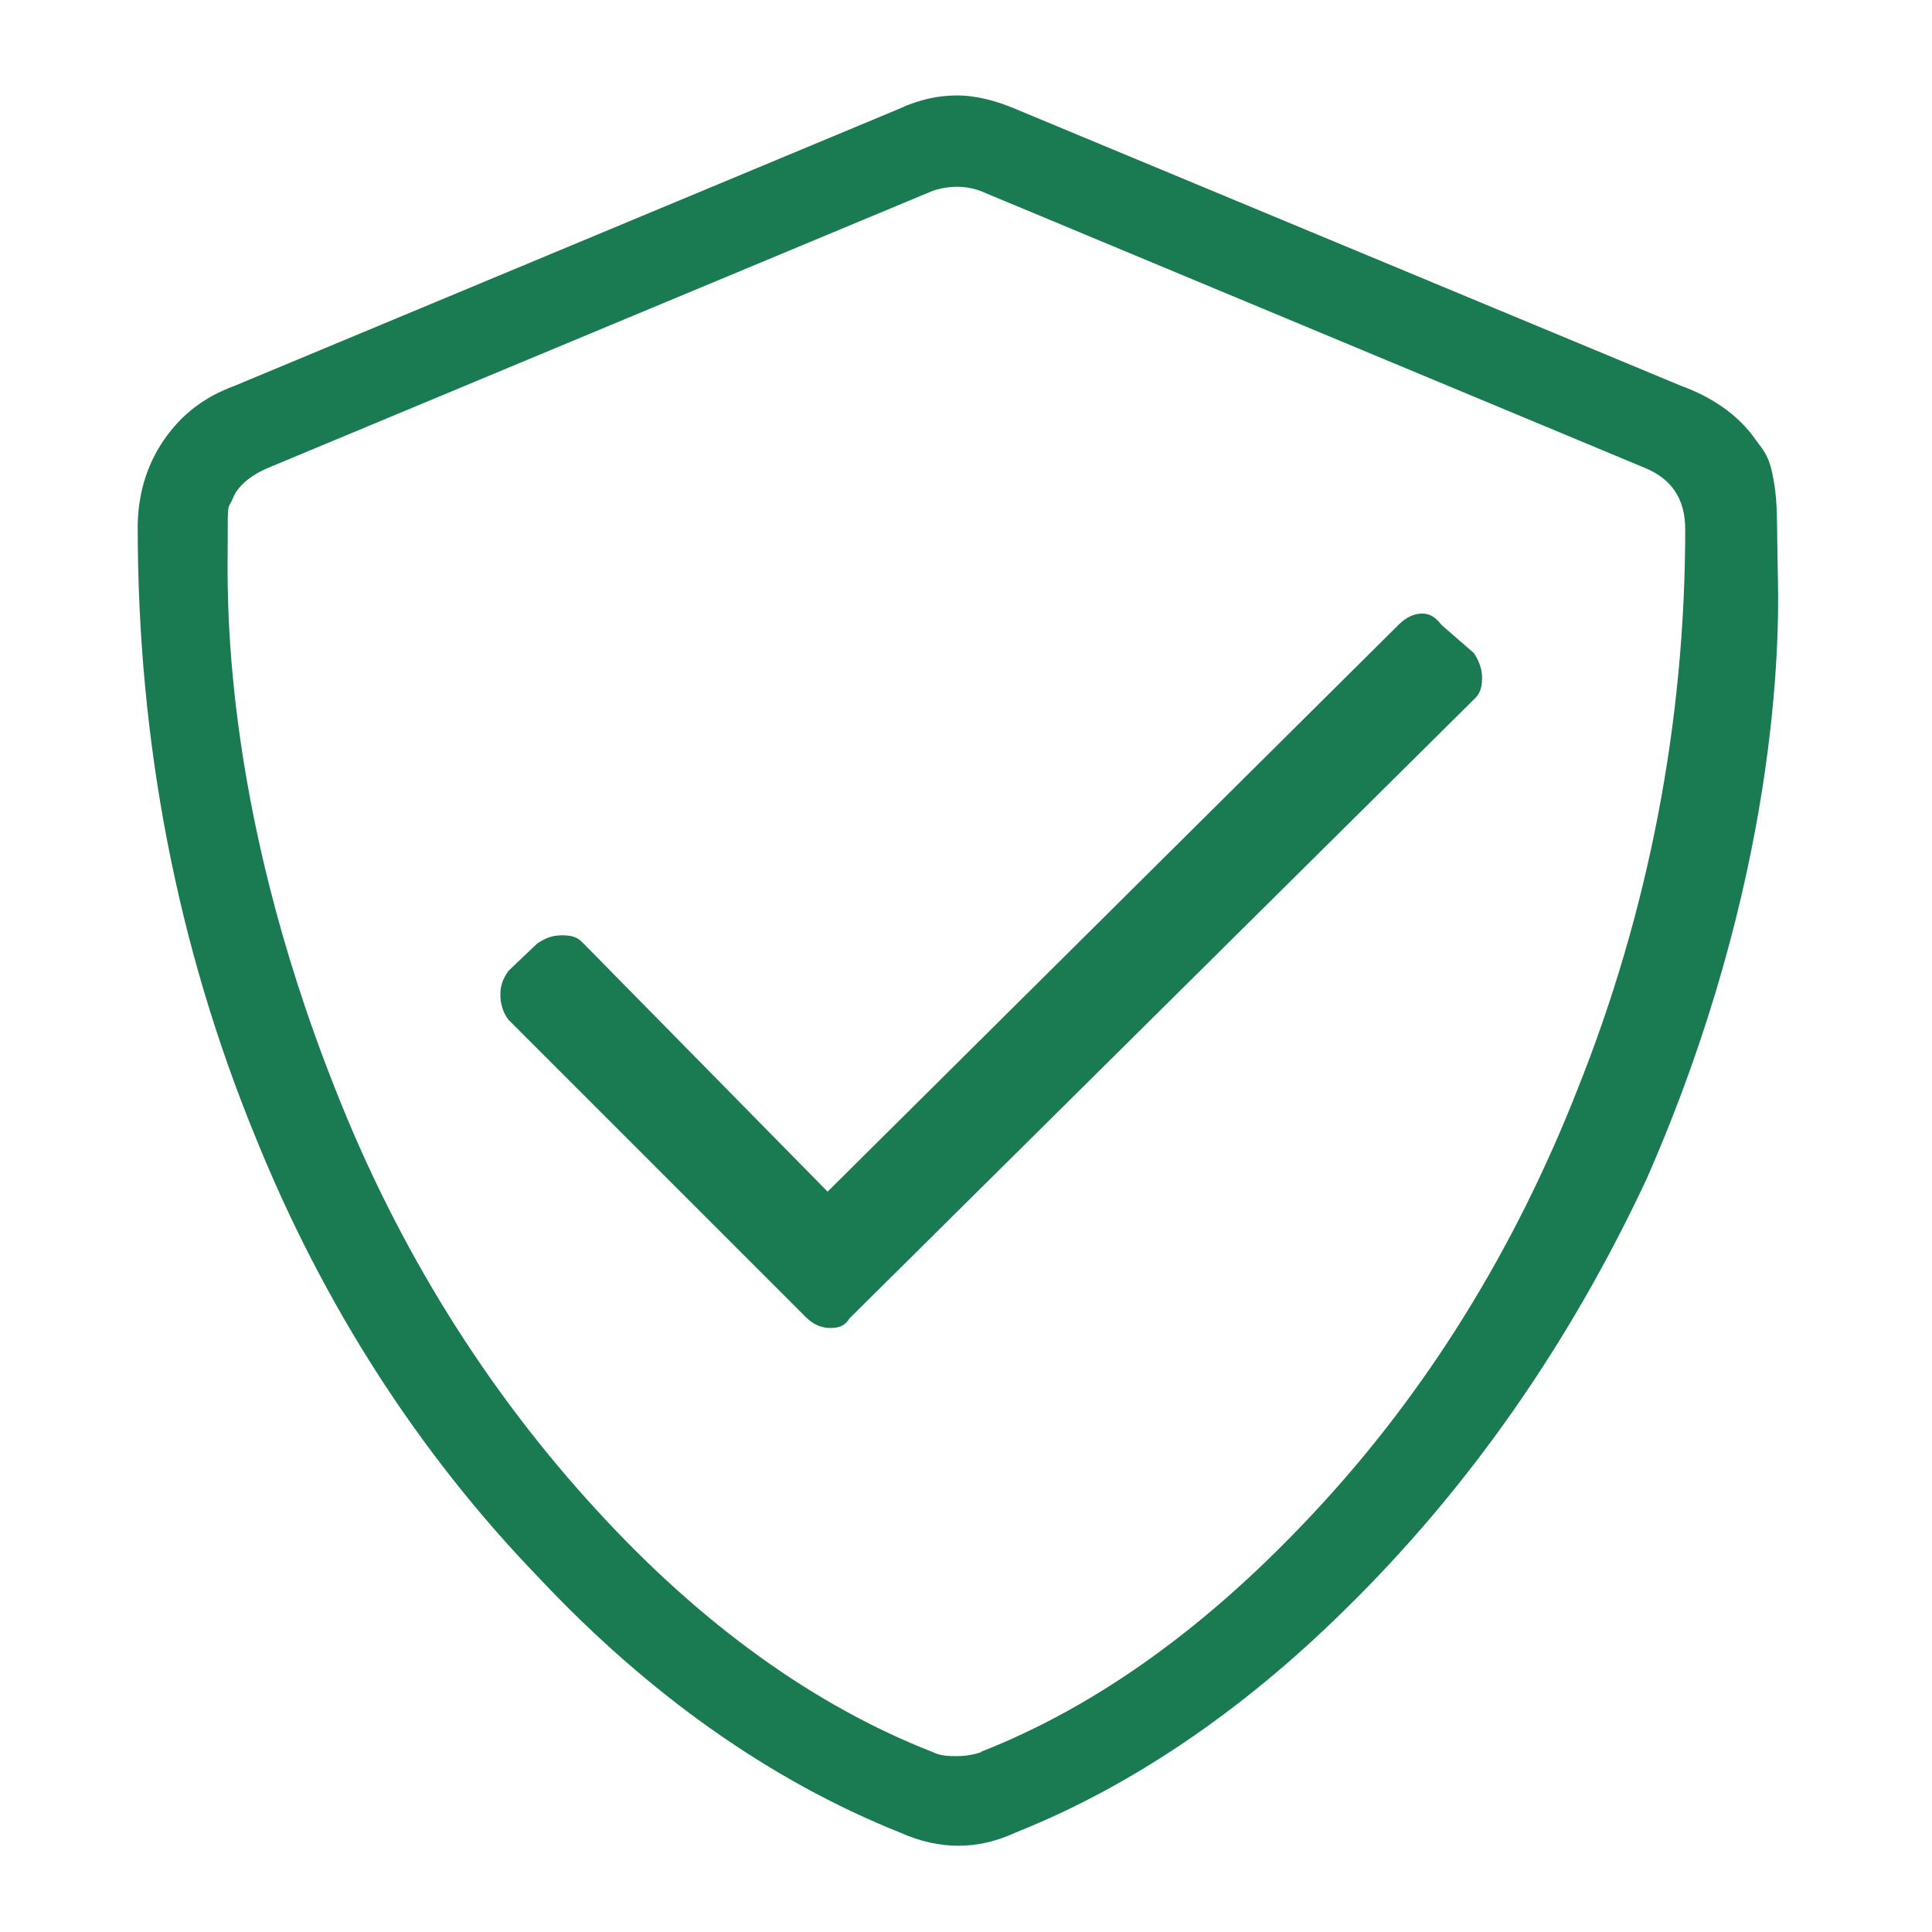
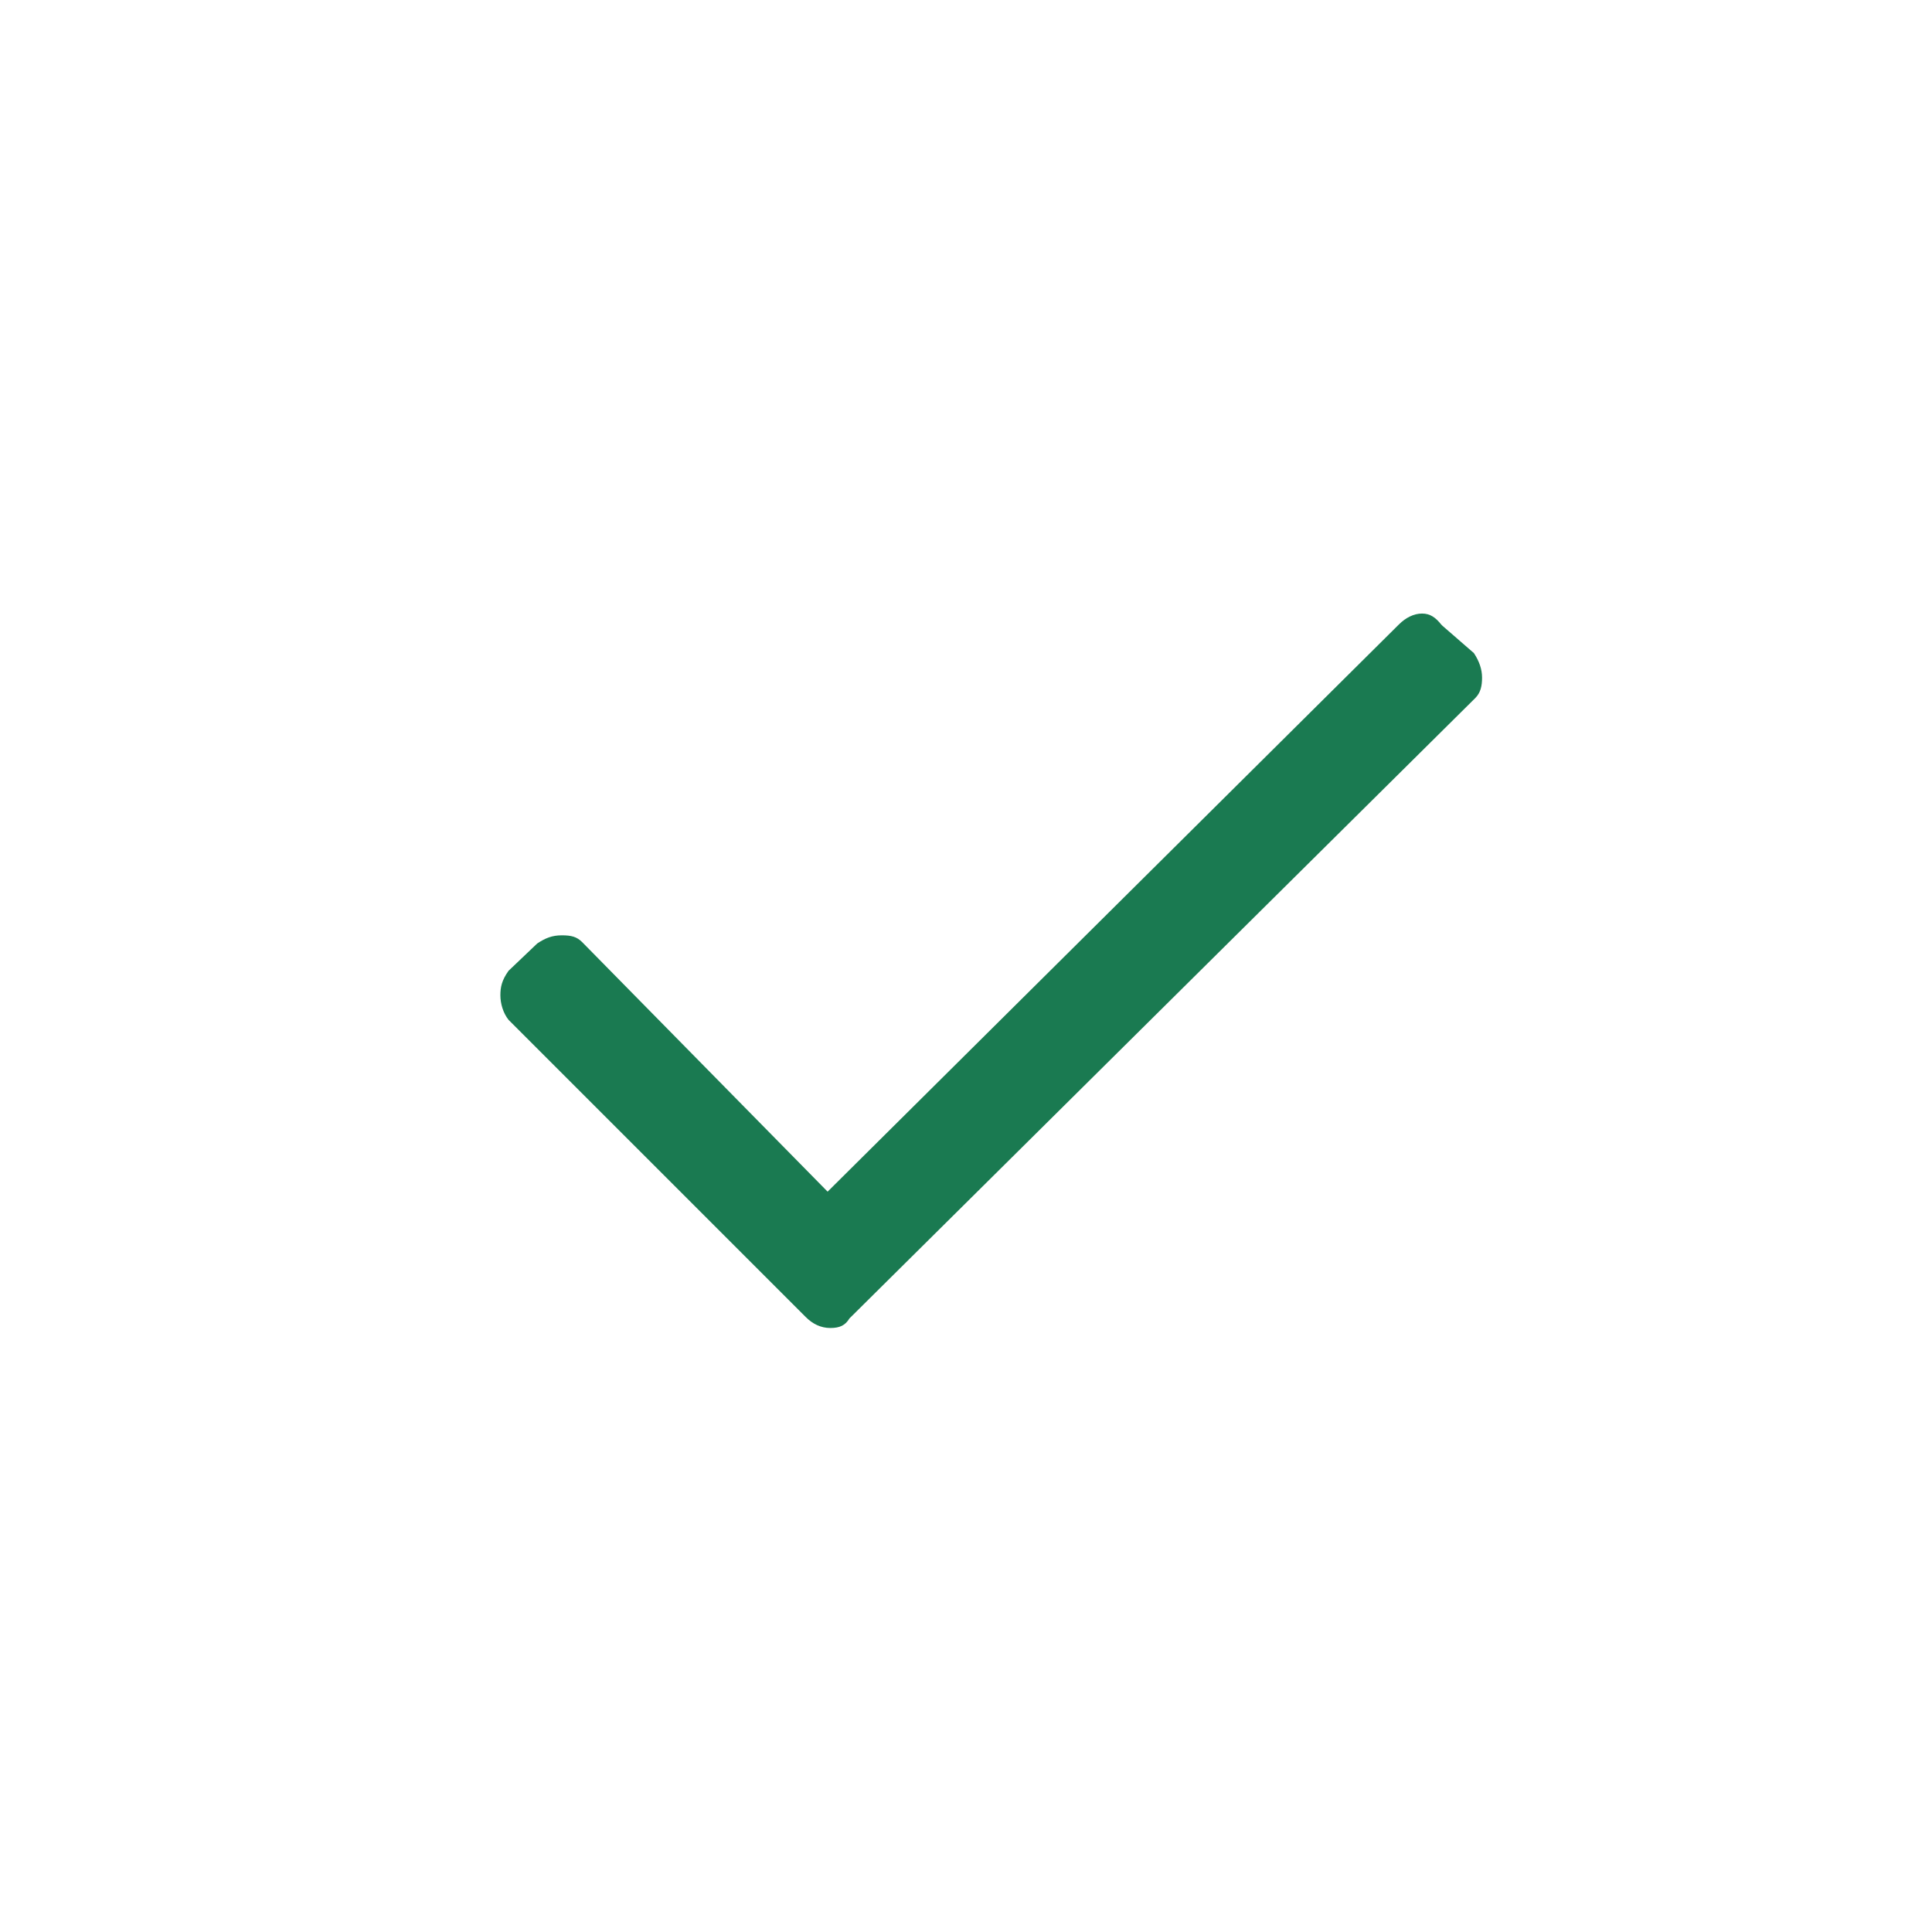
<svg xmlns="http://www.w3.org/2000/svg" version="1.1" viewBox="0 0 141.7 141.7">
  <defs>
    <style>
      .cls-1 {
        fill: #1a7a51;
      }
    </style>
  </defs>
  <g>
    <g id="Lager_1">
      <g id="Lager_1-2" data-name="Lager_1">
        <g id="Lager_1-2">
          <g id="Lager_1-2-2" data-name="Lager_1-2">
            <g id="Lager_1-2-2">
              <g id="Lager_1-2-2-2" data-name="Lager_1-2-2">
                <g>
                  <path class="cls-1" d="M105.7,45.8h0c-.4-.5-.8-.8-1.4-.8s-1.2.3-1.7.8l-41.9,41.6-18-18.3c-.4-.4-.8-.5-1.5-.5s-1.2.2-1.8.6l-2.1,2h0c-.5.7-.6,1.2-.6,1.8s.2,1.3.6,1.8l21.8,21.8c.5.5,1.1.8,1.8.8s1.1-.2,1.4-.7h0l45.9-45.5c.4-.4.5-.9.5-1.5s-.2-1.2-.6-1.8l-2.3-2h0Z" />
-                   <path class="cls-1" d="M72,128.5c-.6.2-1.2.3-1.8.3s-1.2,0-1.8-.3h0c-8.7-3.4-17-9.4-24.6-17.7-8.1-8.8-14.6-19.2-19.2-30.9-8.5-21.4-7.9-36.8-7.9-40.1s0-2.3.4-3.3,1.6-1.8,2.6-2.2l48.7-20.3h0c1.2-.4,2.4-.4,3.5,0h0l48.7,20.3c2,.8,3,2.3,3,4.5,0,14.2-2.7,28.1-7.9,41.1-4.6,11.7-11,22.1-19.2,30.9-7.7,8.3-15.9,14.3-24.6,17.7h.1ZM98.6,118.1c9.2-9,16.6-19.7,22.2-31.7,9.6-21.9,9.7-39.3,9.6-43.9s0-5.4-.3-7.2-.7-2.2-1.3-3c-1.3-1.9-3.3-3.2-5.5-4h0L74.5,8c-1.4-.6-2.9-1-4.3-1s-2.8.3-4.3,1L17.2,28.3c-2.2.8-3.9,2.1-5.2,4-1.3,1.9-1.9,4.1-1.9,6.4,0,15.7,2.9,30.7,8.6,44.6,5,12.4,12,23.3,20.9,32.5,8,8.5,16.9,14.8,26.4,18.6,2.9,1.3,5.7,1.3,8.5,0,8.3-3.3,16.5-8.8,24.1-16.3" />
                </g>
              </g>
            </g>
          </g>
        </g>
      </g>
    </g>
  </g>
</svg>